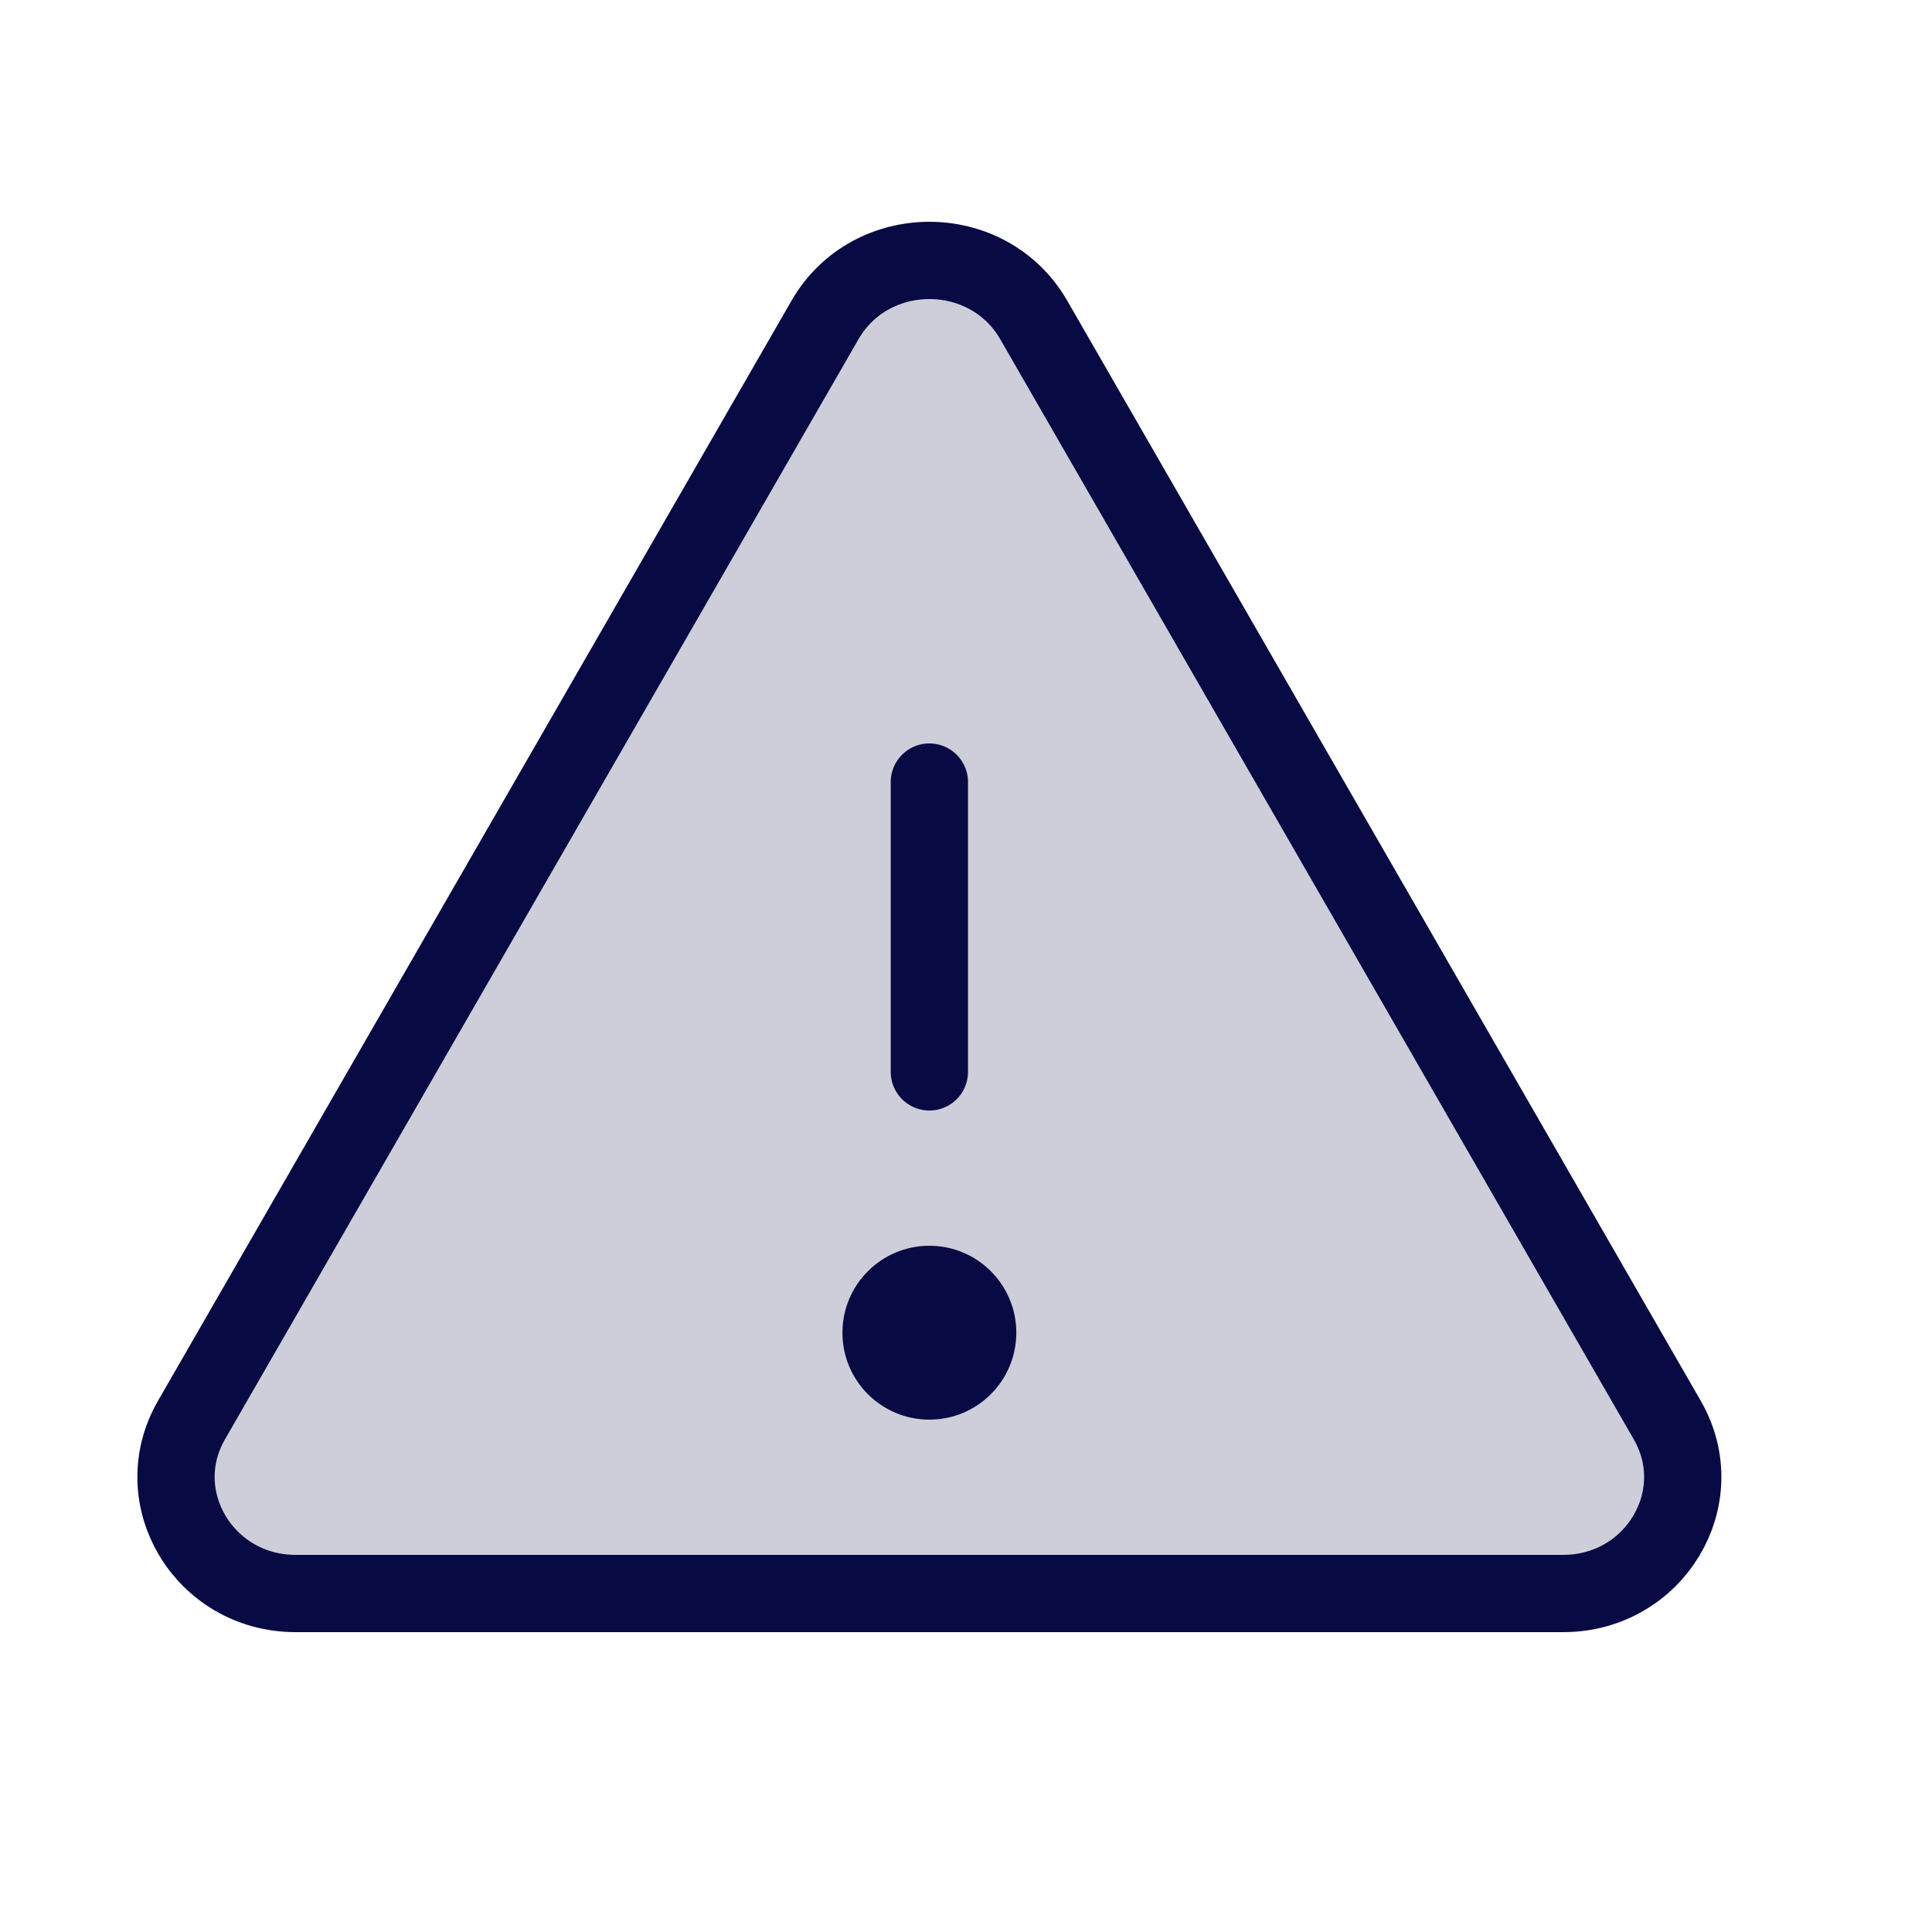
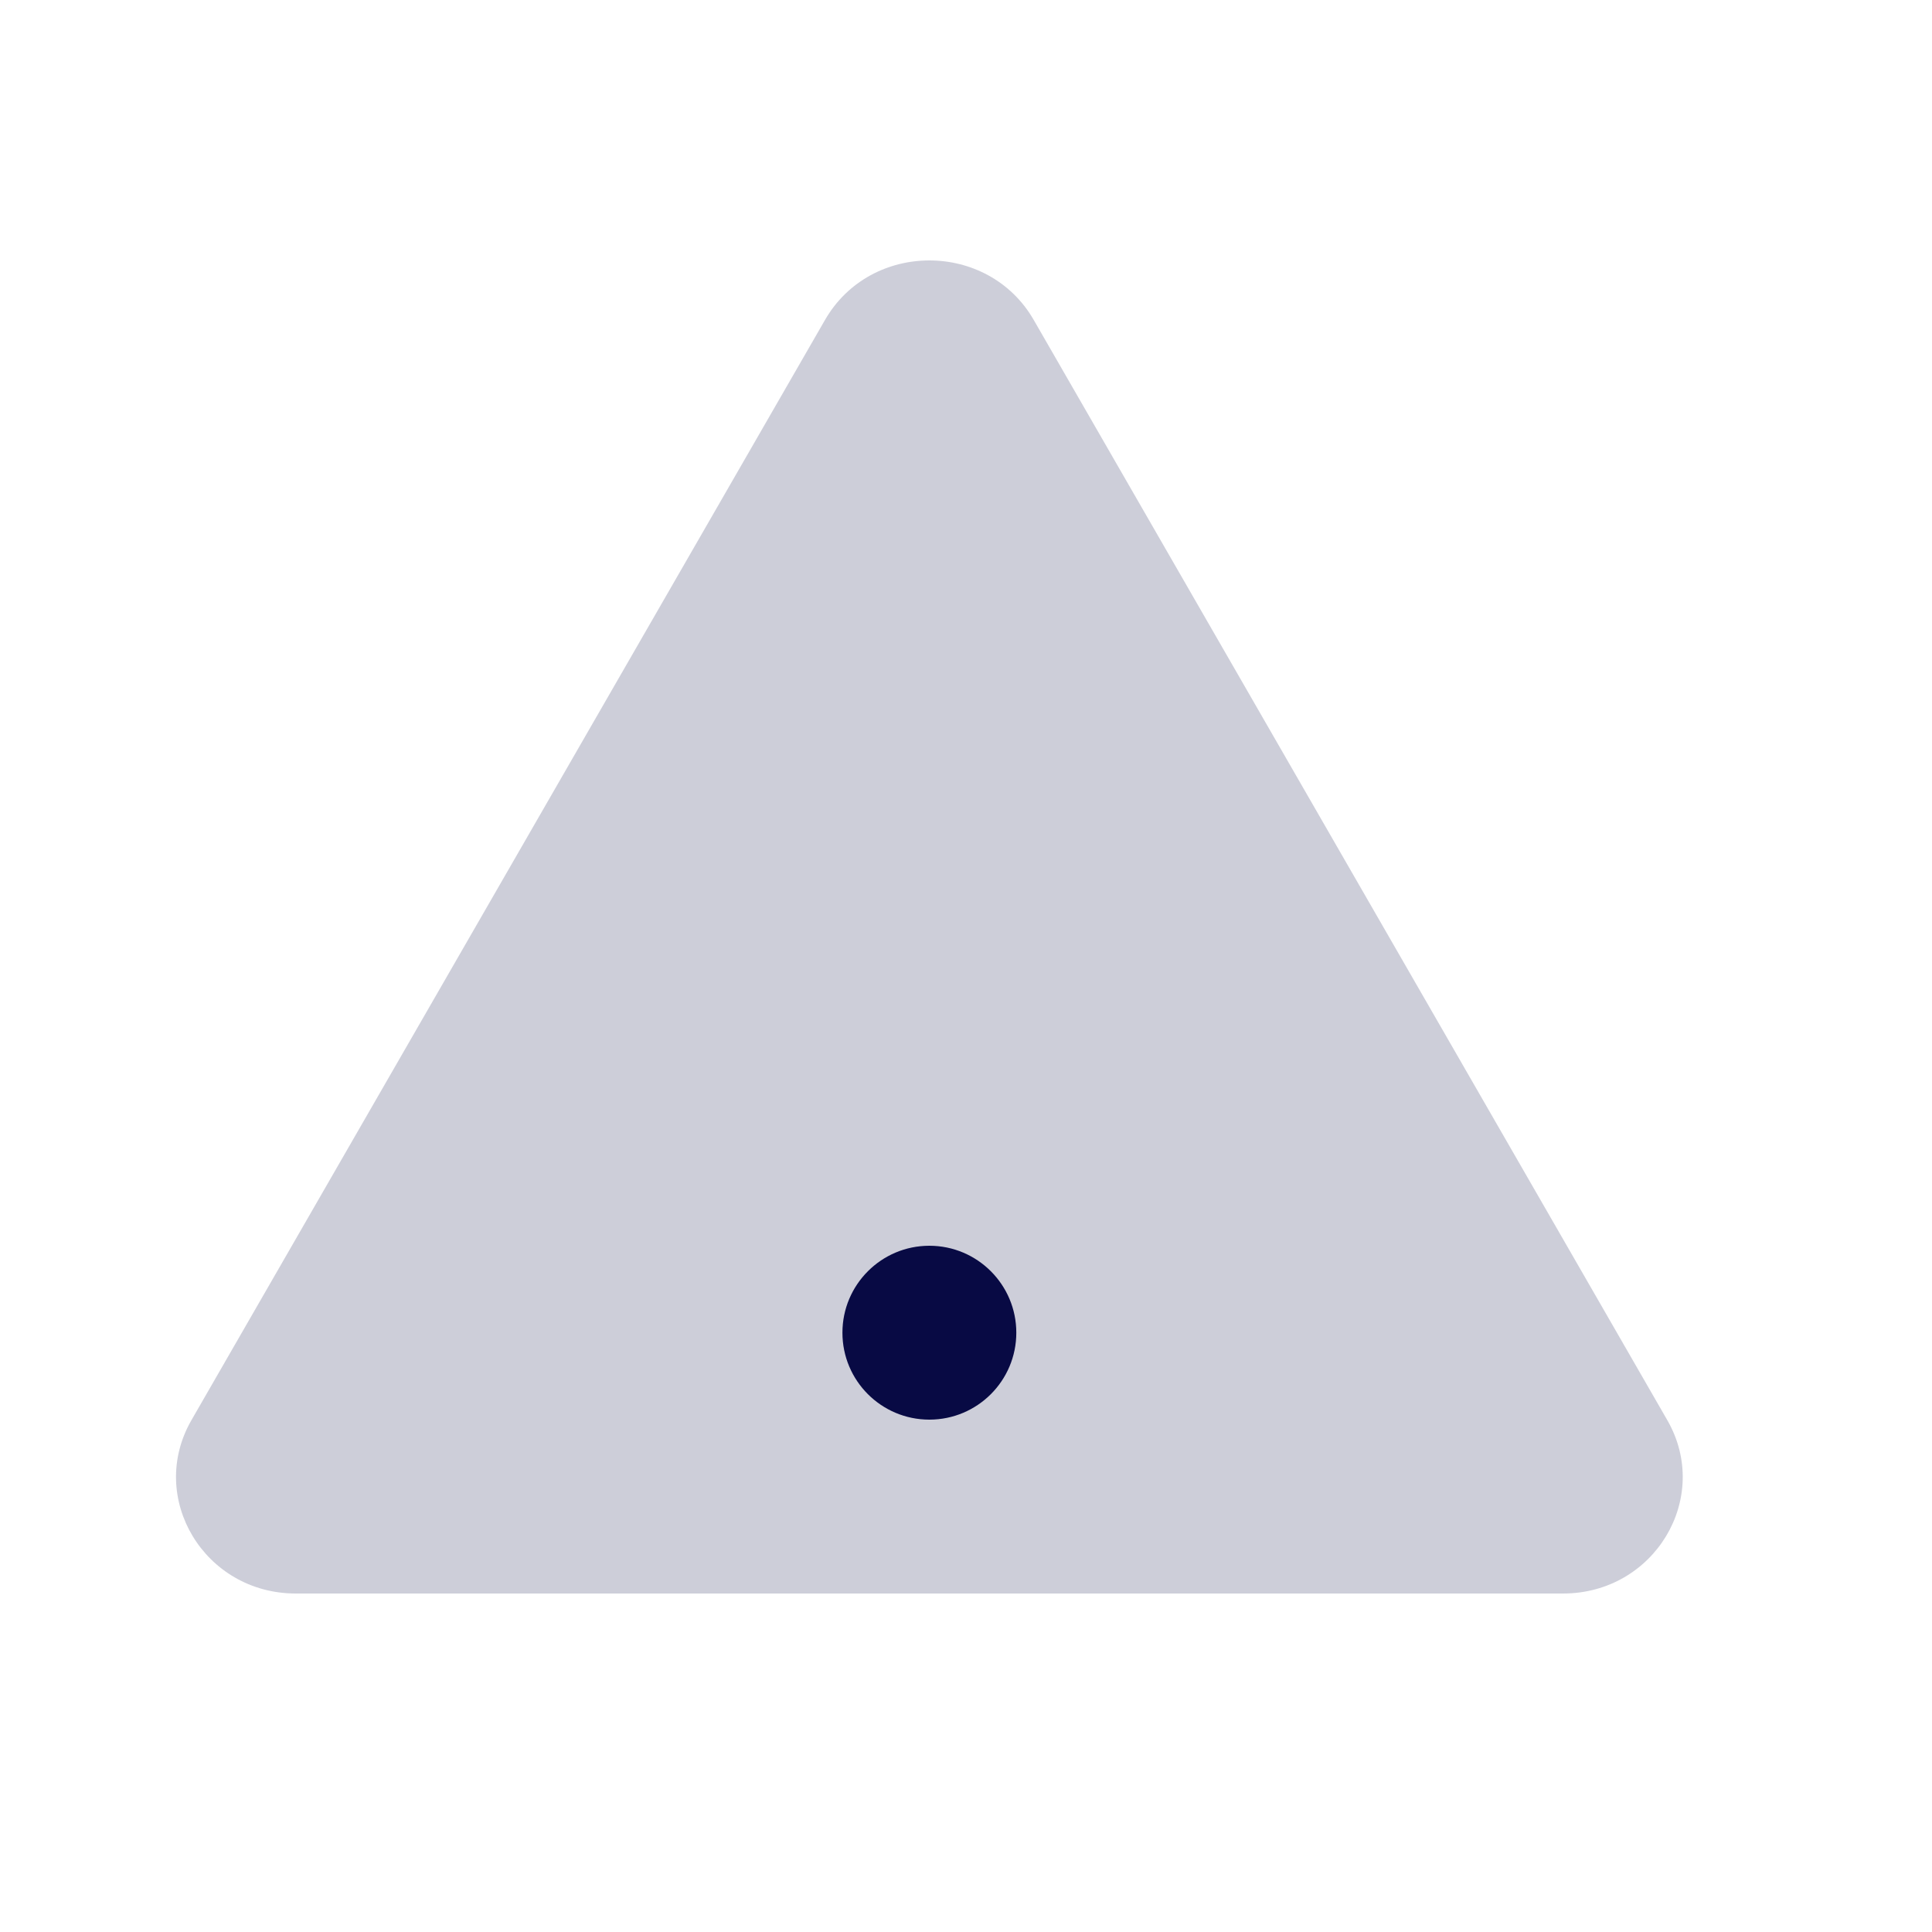
<svg xmlns="http://www.w3.org/2000/svg" width="25" height="25" viewBox="0 0 25 25" fill="none">
  <g clip-path="url(#clip0_1_34688)">
    <path opacity="0.2" d="M13.377 4.141L21.576 18.379C22.151 19.382 21.409 20.62 20.226 20.62H3.827C2.644 20.62 1.901 19.382 2.476 18.379L10.675 4.141C11.266 3.113 12.786 3.113 13.377 4.141Z" fill="#080A44" />
-     <path d="M13.377 4.141L21.576 18.379C22.151 19.382 21.409 20.62 20.226 20.62H3.827C2.644 20.62 1.901 19.382 2.476 18.379L10.675 4.141C11.266 3.113 12.786 3.113 13.377 4.141Z" stroke="#080A44" stroke-linecap="round" stroke-linejoin="round" />
-     <path d="M12.026 13.87V10.12" stroke="#080A44" stroke-linecap="round" stroke-linejoin="round" />
    <path d="M12.026 18.37C12.647 18.37 13.151 17.867 13.151 17.245C13.151 16.624 12.647 16.12 12.026 16.12C11.405 16.12 10.901 16.624 10.901 17.245C10.901 17.867 11.405 18.37 12.026 18.37Z" fill="#080A44" />
  </g>
  <defs>
    <clipPath id="clip0_1_34688">
      <rect width="24" height="24" fill="white" transform="translate(0.026 0.37)" />
    </clipPath>
  </defs>
</svg>